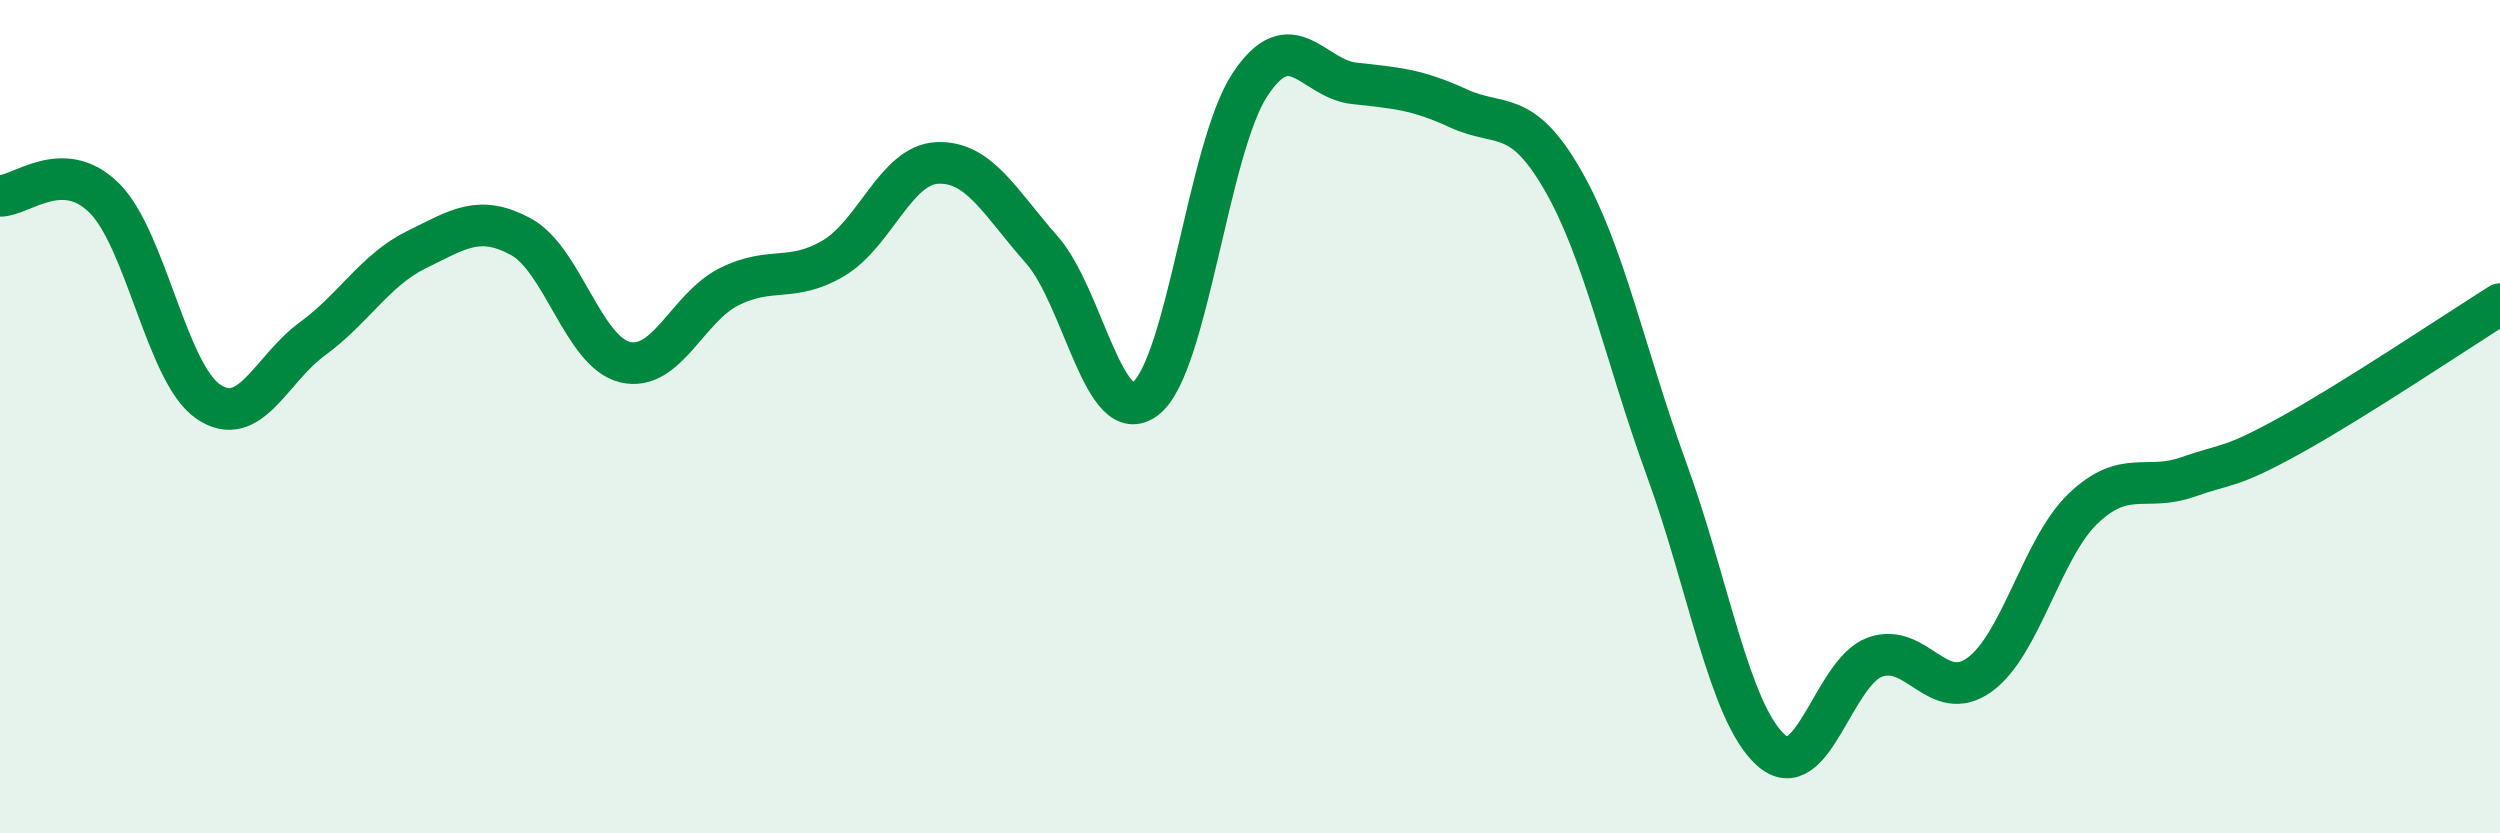
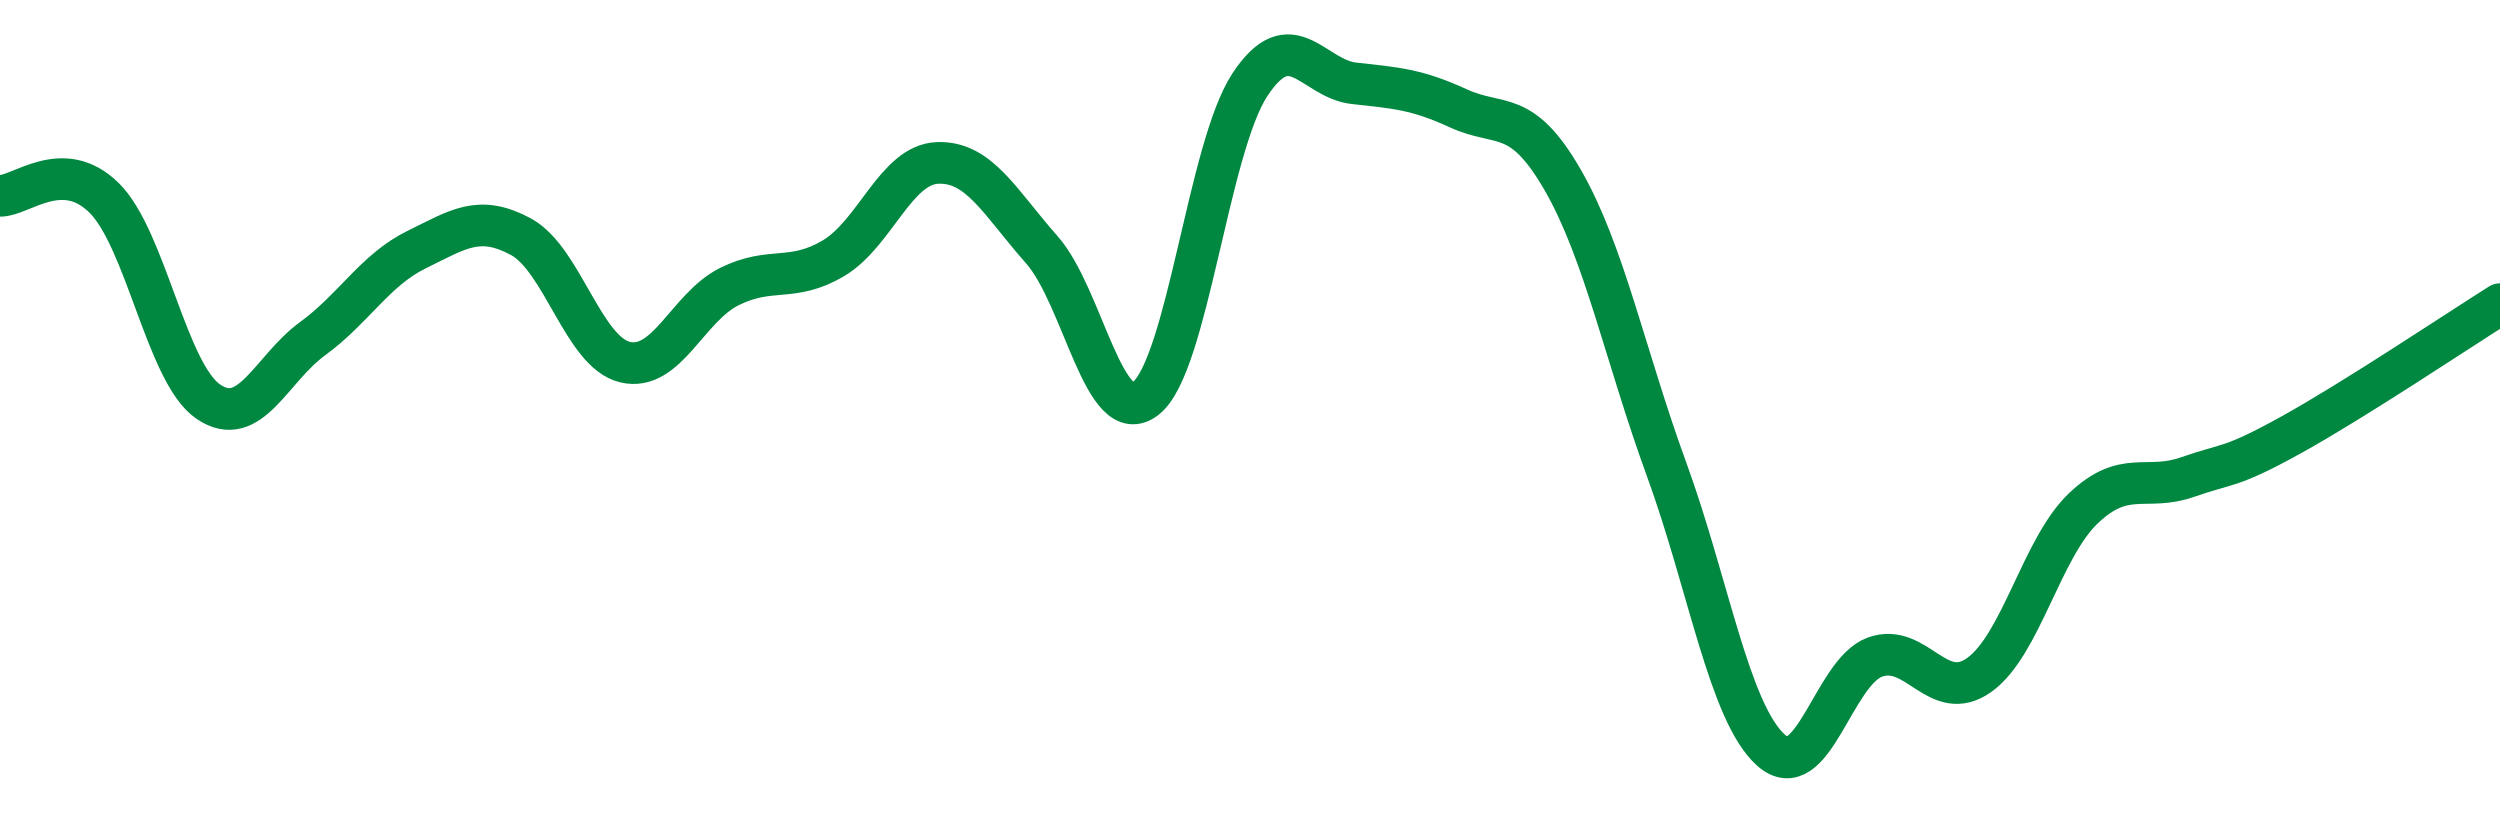
<svg xmlns="http://www.w3.org/2000/svg" width="60" height="20" viewBox="0 0 60 20">
-   <path d="M 0,4.7 C 0.5,4.71 1.5,3.76 2.5,4.75 C 3.5,5.74 4,8.96 5,9.64 C 6,10.32 6.5,8.86 7.5,8.13 C 8.5,7.4 9,6.48 10,5.99 C 11,5.5 11.5,5.14 12.5,5.68 C 13.5,6.22 14,8.45 15,8.69 C 16,8.93 16.5,7.38 17.5,6.88 C 18.5,6.38 19,6.79 20,6.2 C 21,5.61 21.5,3.95 22.5,3.91 C 23.5,3.87 24,4.86 25,5.99 C 26,7.12 26.5,10.35 27.5,9.56 C 28.5,8.77 29,3.54 30,2.03 C 31,0.52 31.5,1.89 32.5,2 C 33.5,2.11 34,2.14 35,2.6 C 36,3.06 36.5,2.58 37.5,4.31 C 38.5,6.04 39,8.53 40,11.27 C 41,14.01 41.5,17.1 42.5,18 C 43.5,18.9 44,16.13 45,15.77 C 46,15.41 46.5,16.91 47.5,16.2 C 48.5,15.49 49,13.15 50,12.2 C 51,11.25 51.5,11.8 52.5,11.45 C 53.5,11.1 53.5,11.26 55,10.43 C 56.5,9.6 59,7.93 60,7.3L60 20L0 20Z" fill="#008740" opacity="0.1" stroke-linecap="round" stroke-linejoin="round" />
  <path d="M 0,4.7 C 0.5,4.71 1.5,3.76 2.5,4.75 C 3.5,5.74 4,8.96 5,9.64 C 6,10.32 6.5,8.86 7.5,8.13 C 8.5,7.4 9,6.48 10,5.99 C 11,5.5 11.5,5.14 12.5,5.68 C 13.5,6.22 14,8.45 15,8.69 C 16,8.93 16.5,7.38 17.5,6.88 C 18.5,6.38 19,6.79 20,6.2 C 21,5.61 21.5,3.95 22.5,3.91 C 23.5,3.87 24,4.86 25,5.99 C 26,7.12 26.5,10.35 27.5,9.56 C 28.5,8.77 29,3.54 30,2.03 C 31,0.52 31.5,1.89 32.5,2 C 33.5,2.11 34,2.14 35,2.6 C 36,3.06 36.5,2.58 37.5,4.31 C 38.5,6.04 39,8.53 40,11.27 C 41,14.01 41.5,17.1 42.5,18 C 43.5,18.9 44,16.13 45,15.77 C 46,15.41 46.5,16.91 47.5,16.2 C 48.5,15.49 49,13.15 50,12.2 C 51,11.25 51.5,11.8 52.5,11.45 C 53.5,11.1 53.5,11.26 55,10.43 C 56.5,9.6 59,7.93 60,7.3" stroke="#008740" stroke-width="1" fill="none" stroke-linecap="round" stroke-linejoin="round" />
</svg>